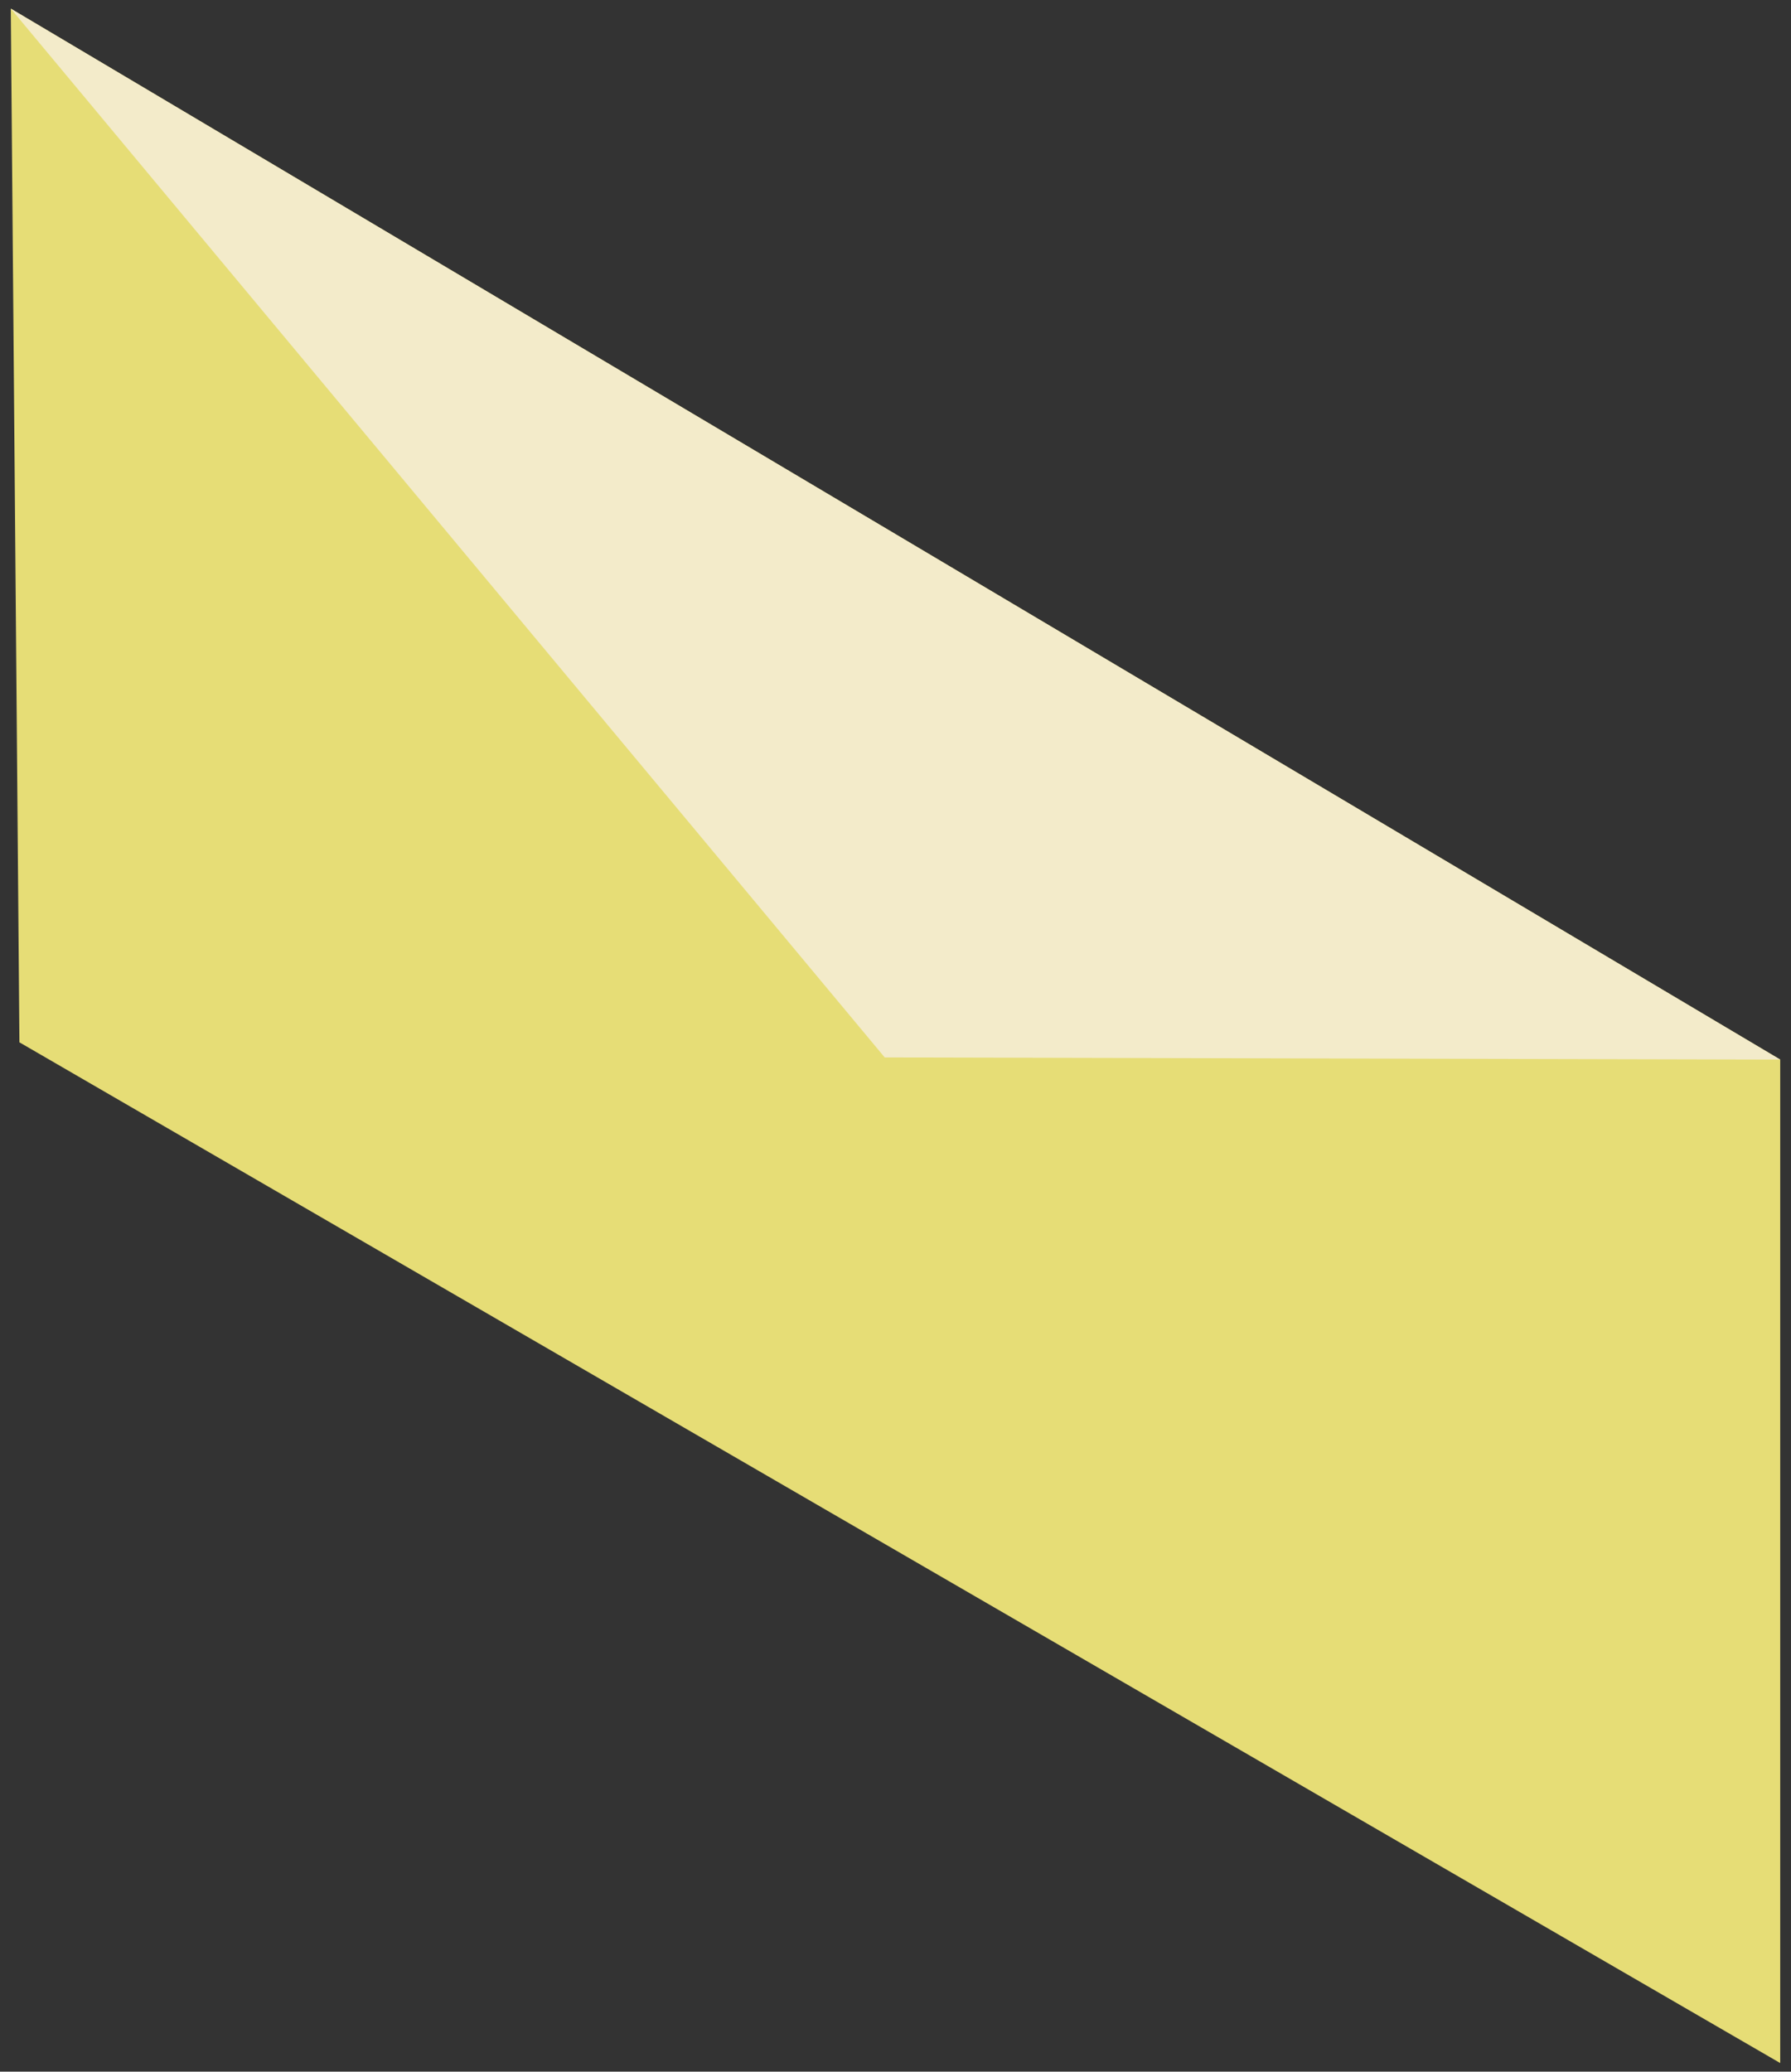
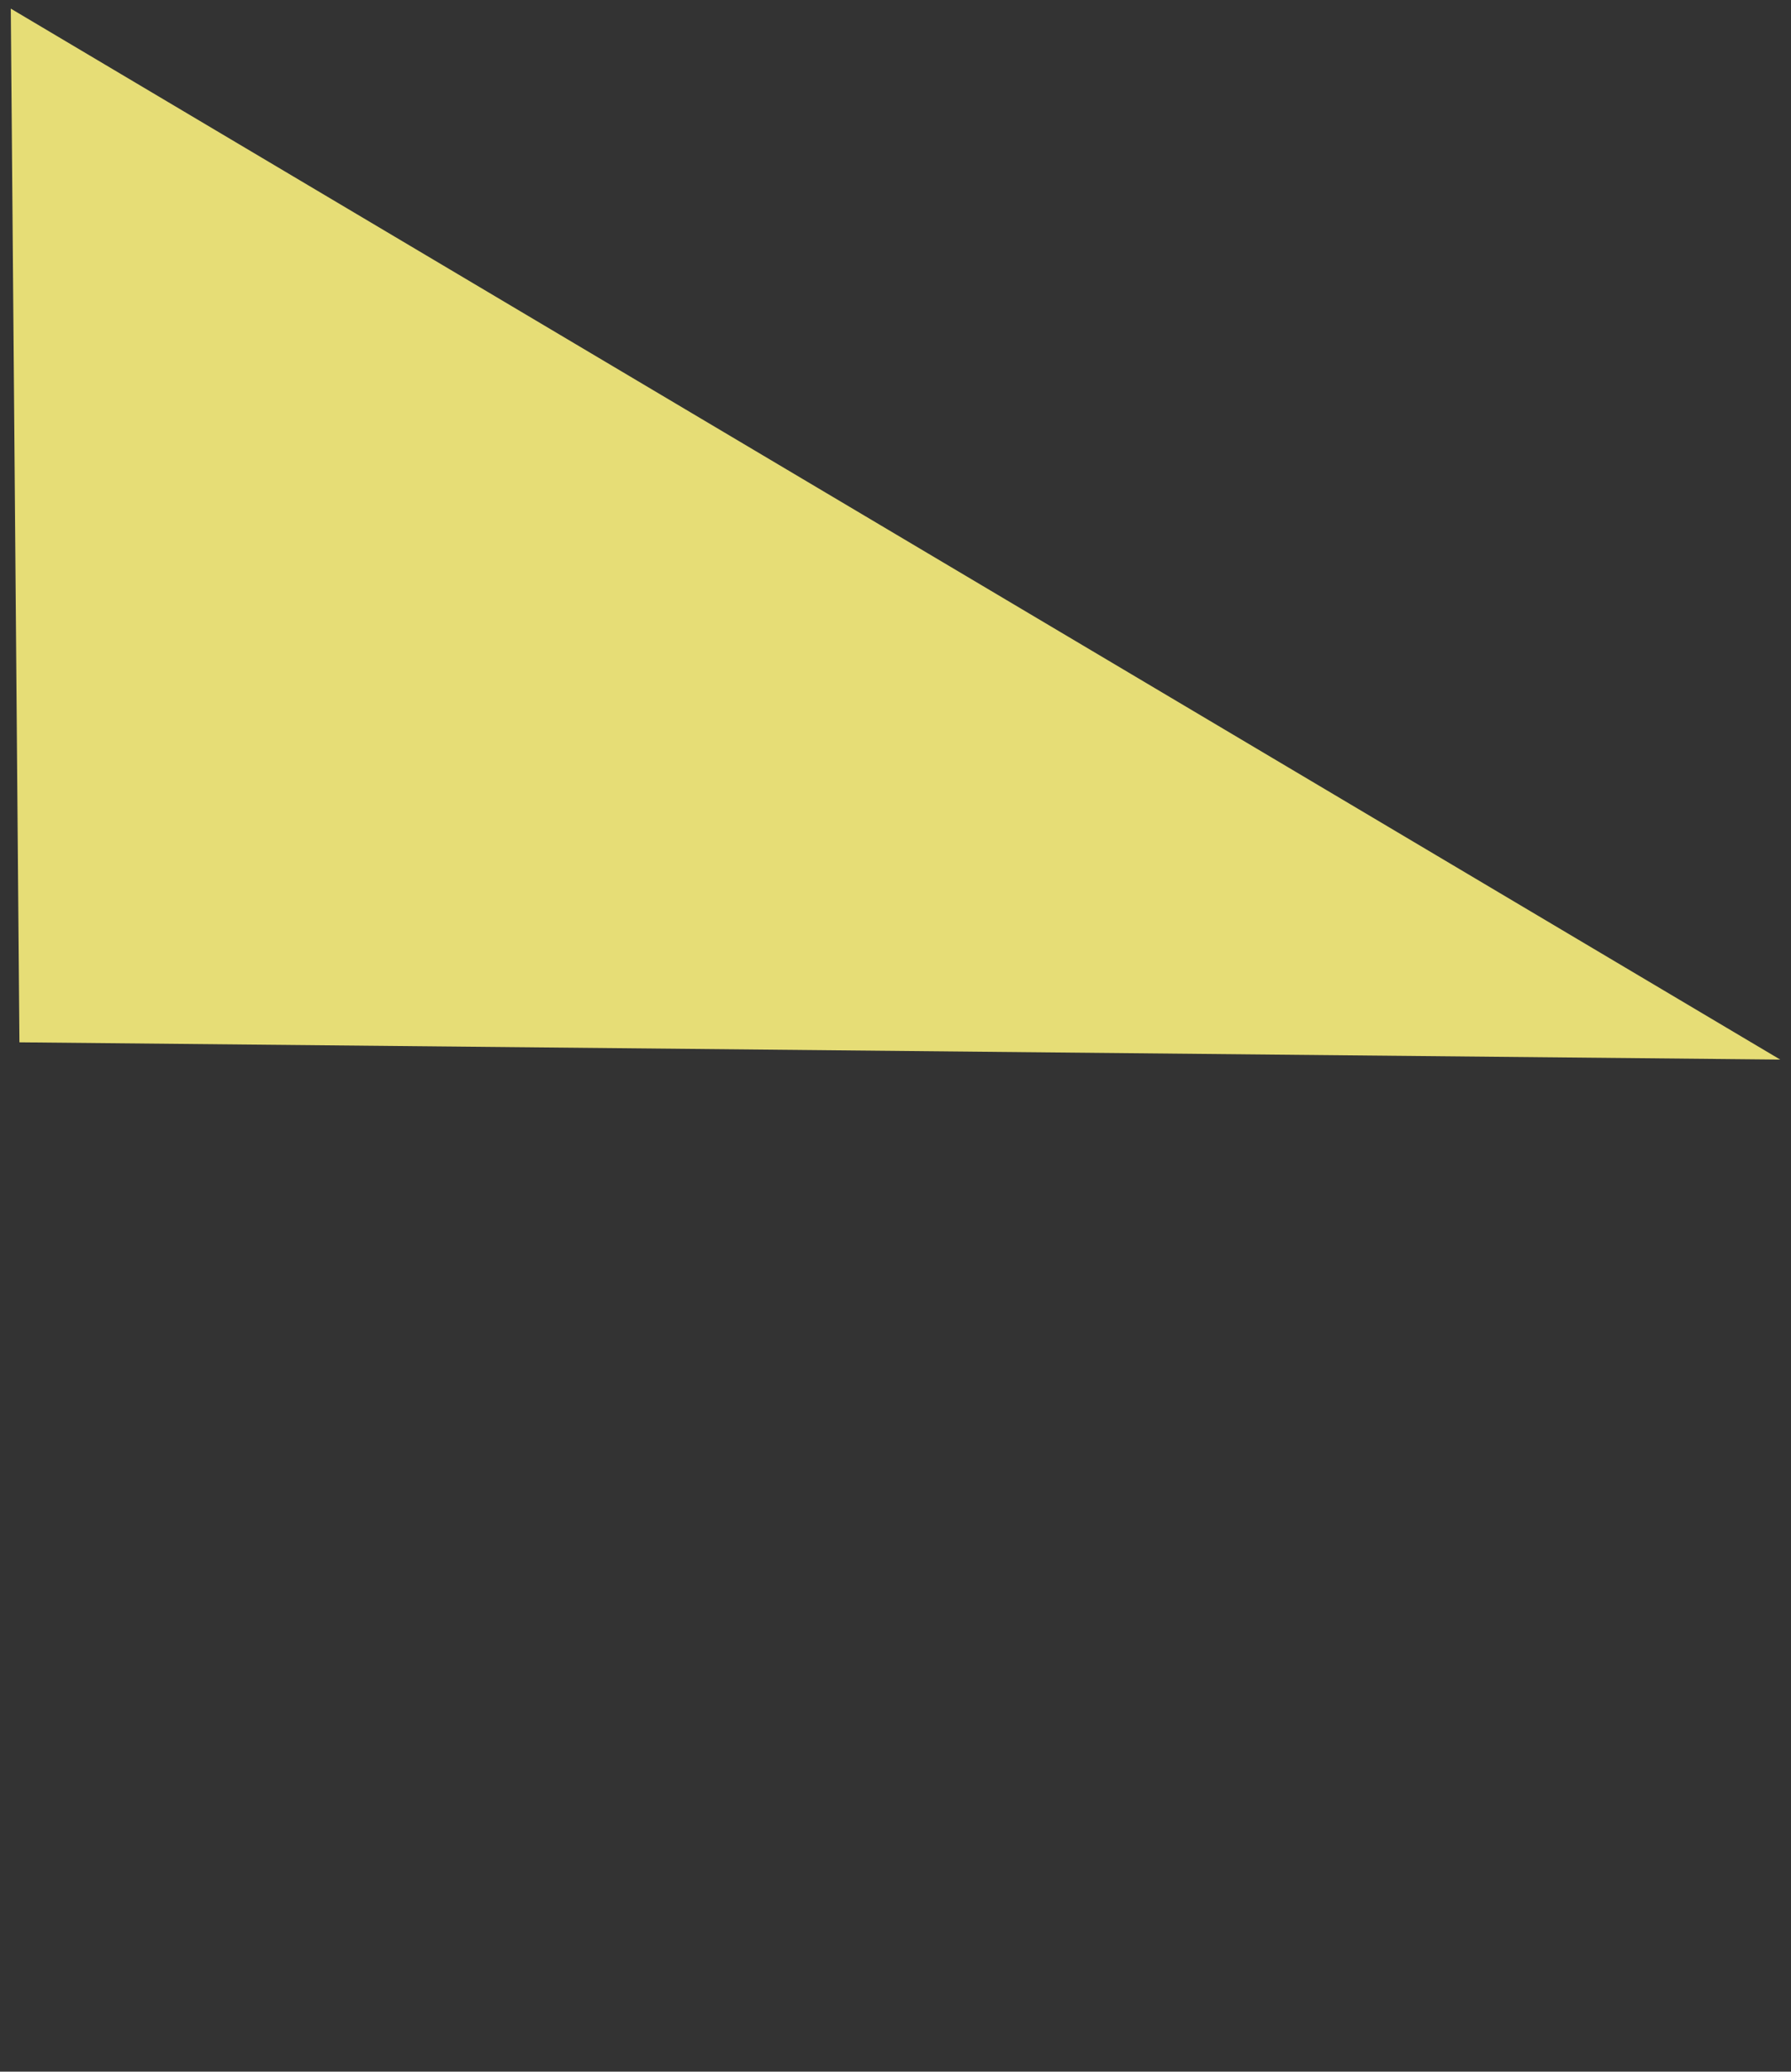
<svg xmlns="http://www.w3.org/2000/svg" width="83" height="96" viewBox="0 0 83 96" preserveAspectRatio="xMidYMid meet">
  <rect x="0" y="0" width="83" height="96" fill="#333333" stroke="none" />
-   <path fill="#E6DD76" d="M.9 48.3L.5.4l82 48.7v46.5z" />
-   <path fill="#F3EBCA" d="M.5.4L41 49l41.5.1z" />
+   <path fill="#E6DD76" d="M.9 48.3L.5.4l82 48.7z" />
</svg>